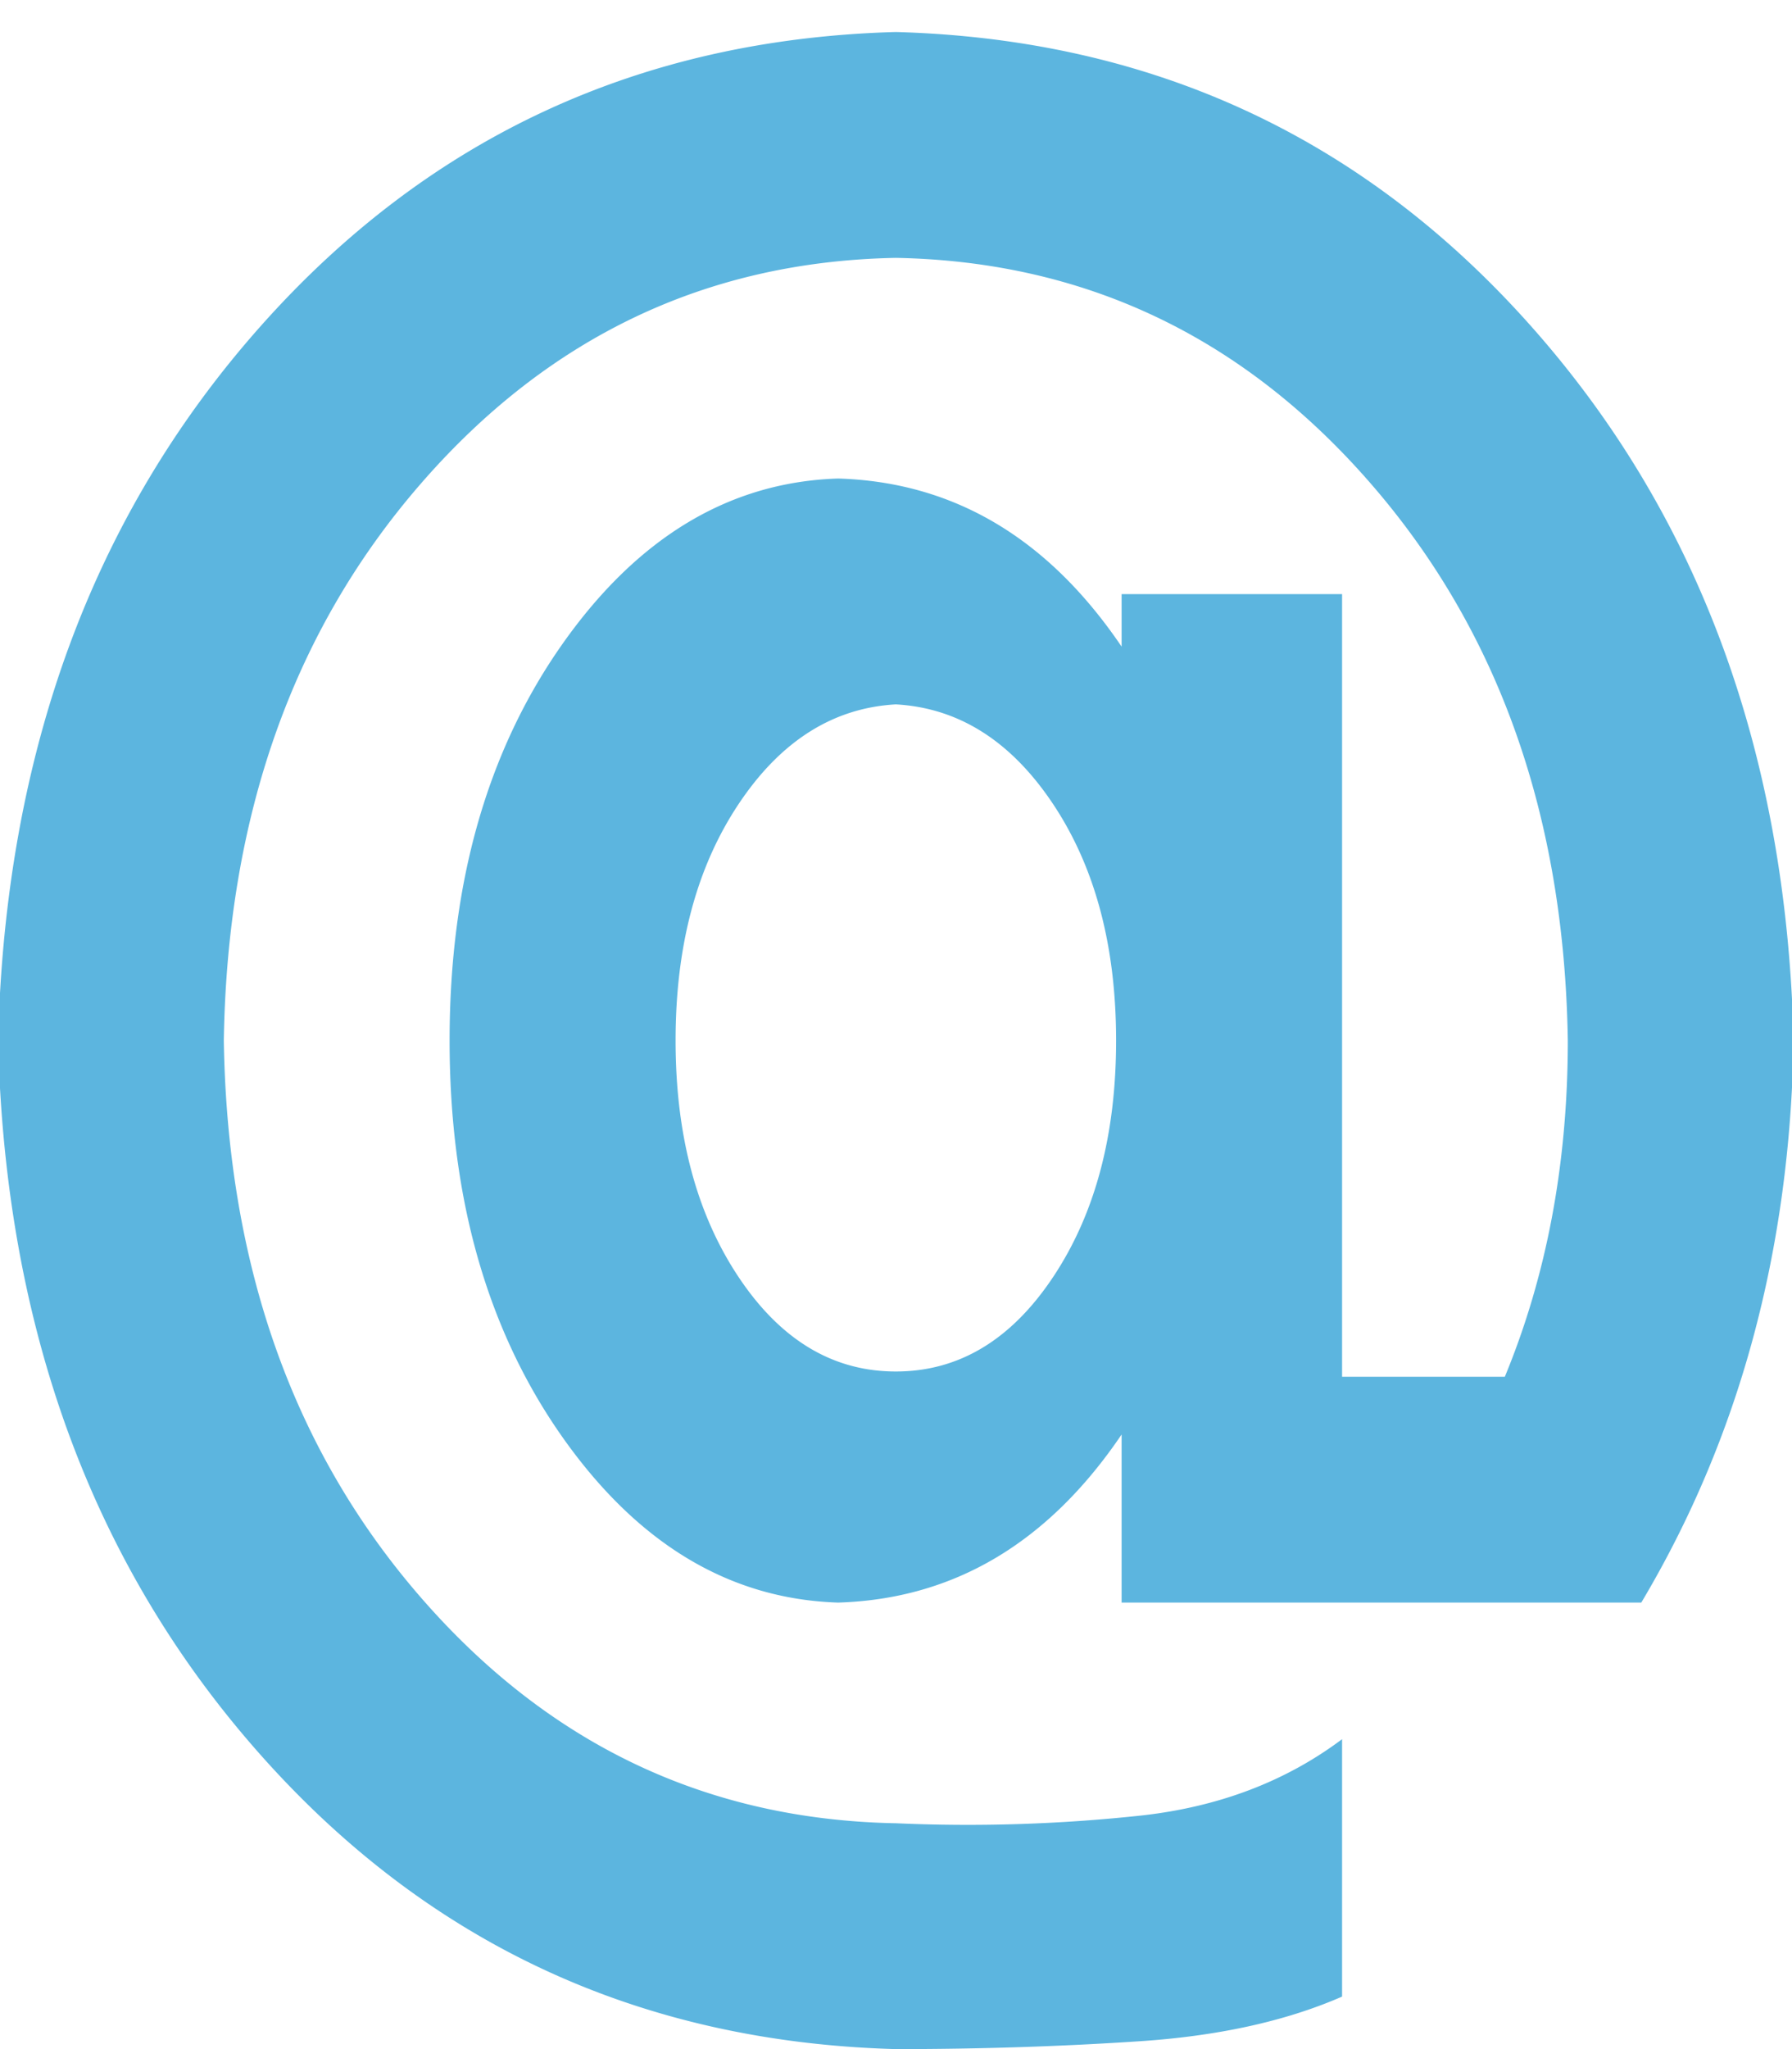
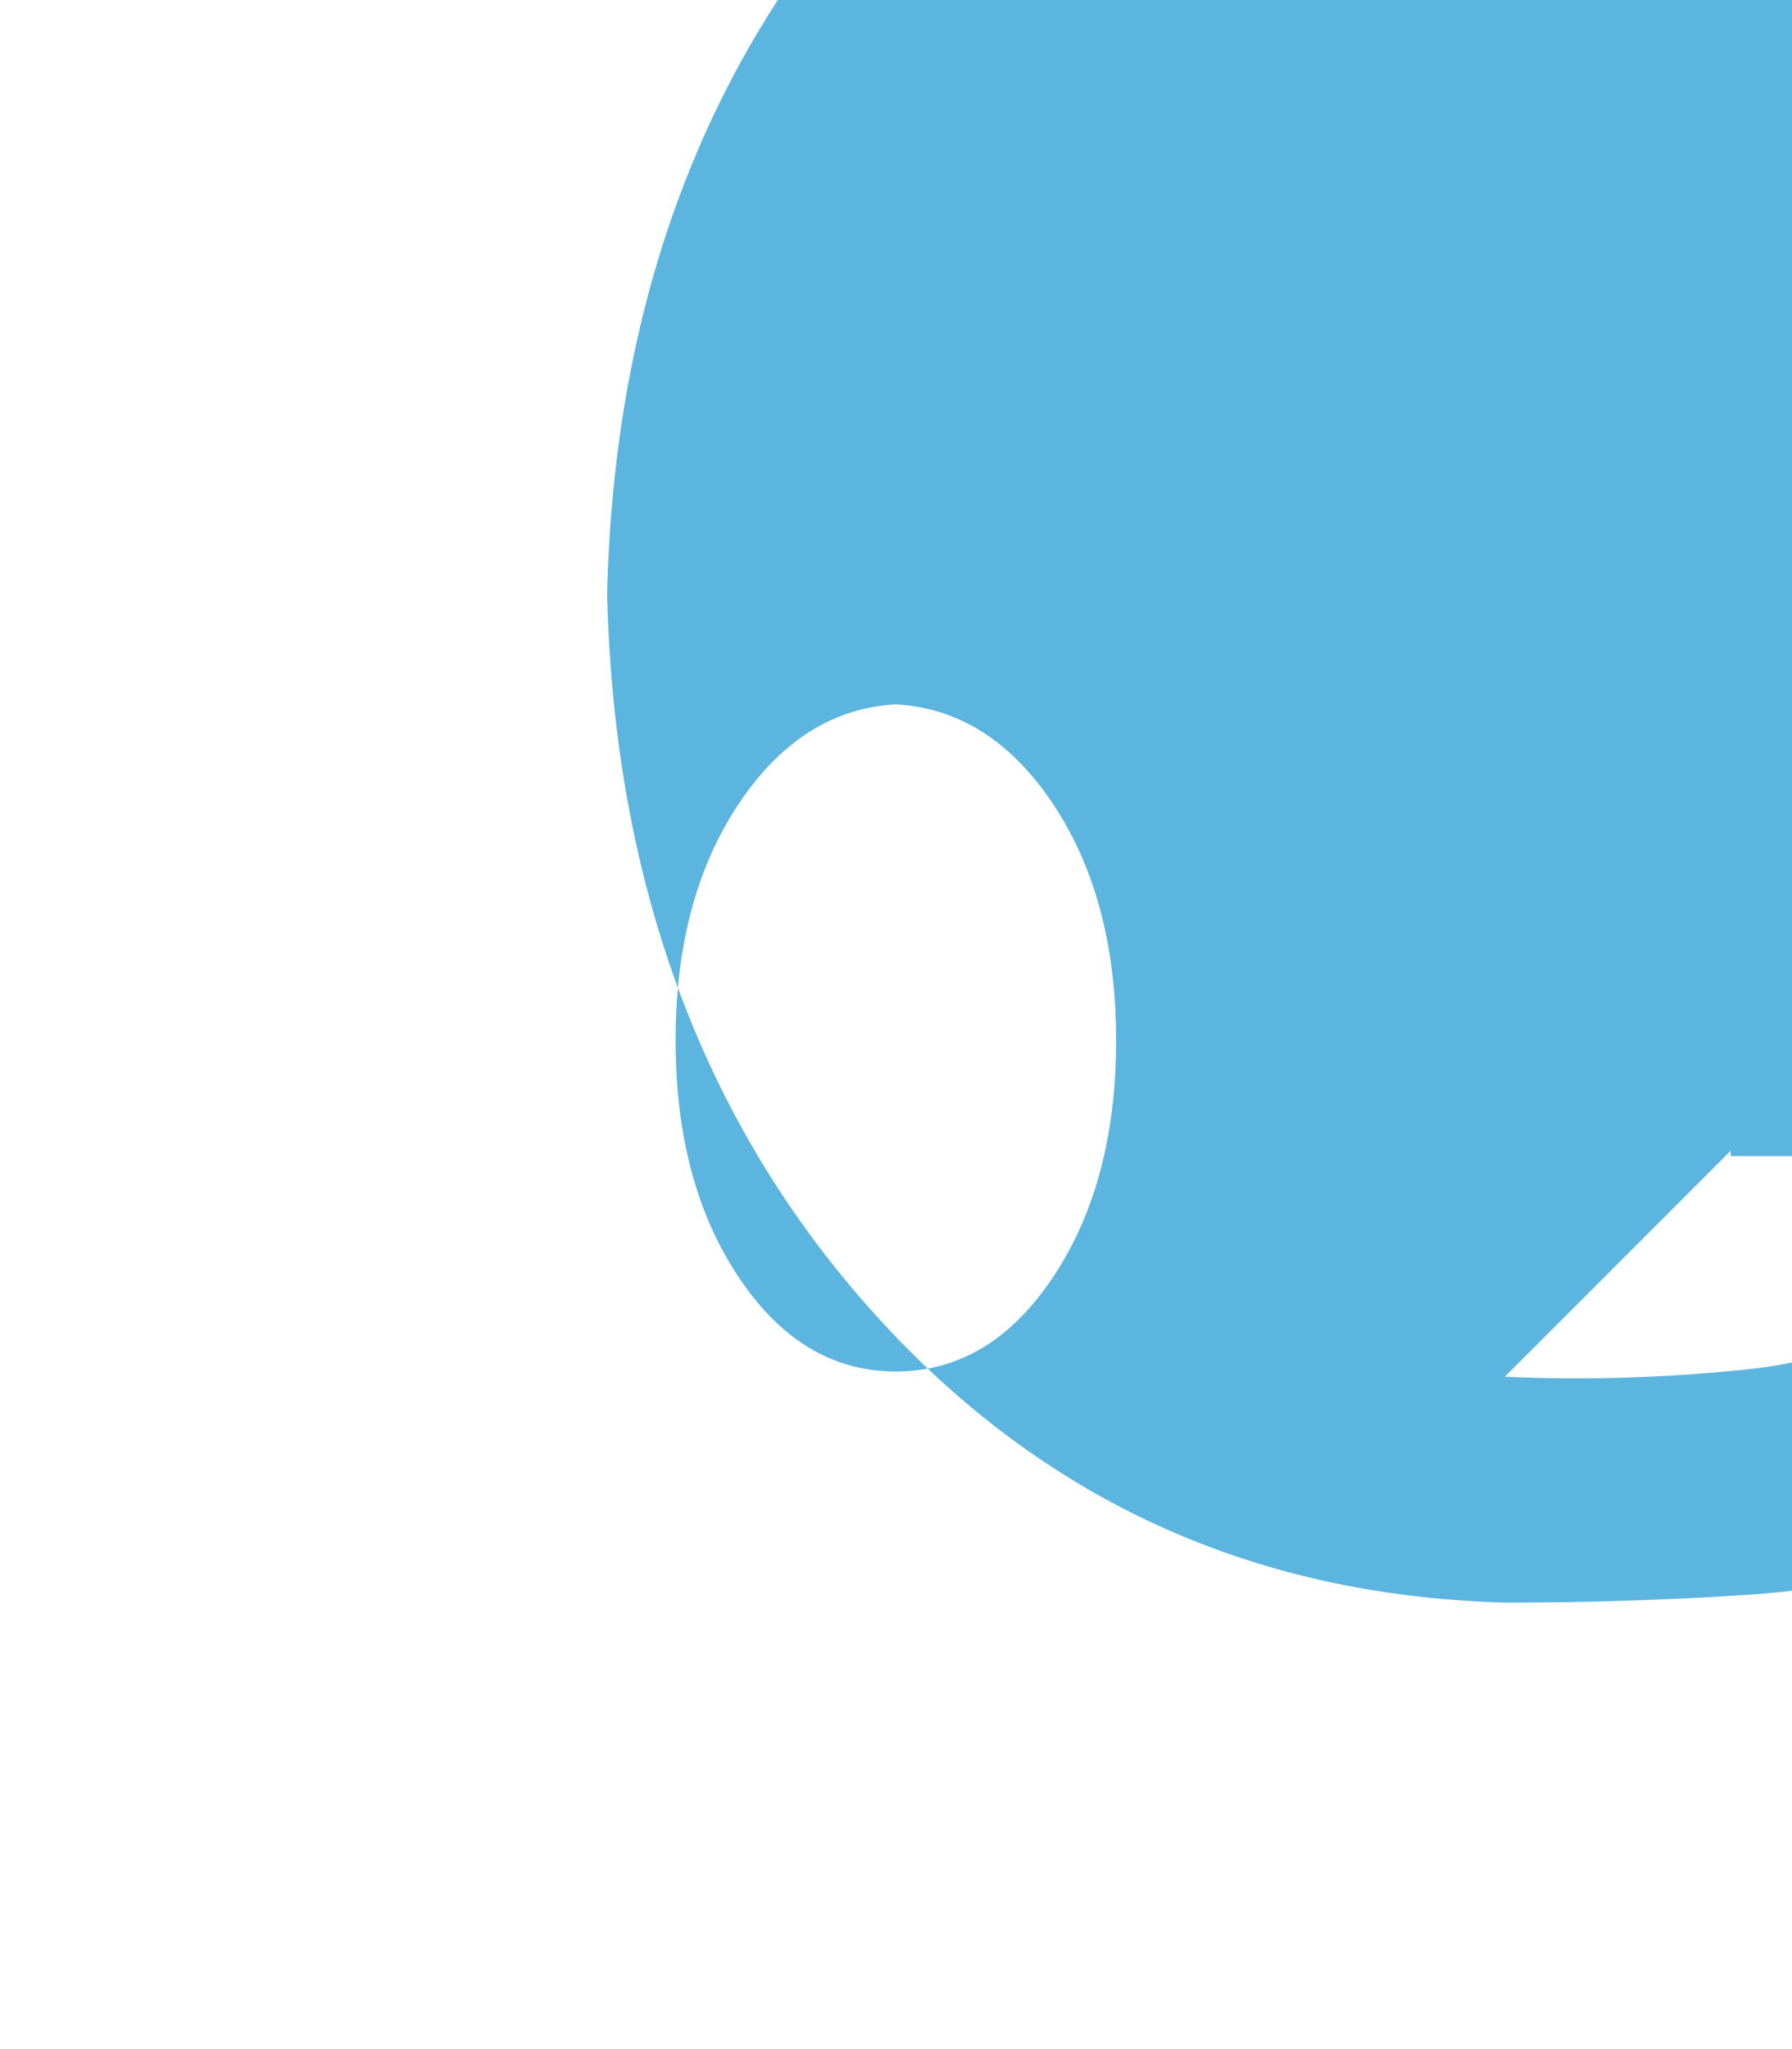
<svg xmlns="http://www.w3.org/2000/svg" xmlns:xlink="http://www.w3.org/1999/xlink" width="28" height="32" viewBox="0 0 28 32">
  <defs>
-     <path id="j014a" d="M1409.997 4424c-.983.055-1.802.574-2.458 1.559-.655.984-.983 2.214-.983 3.691 0 1.477.328 2.707.983 3.691.656.985 1.475 1.477 2.458 1.477.984 0 1.803-.492 2.459-1.477.655-.984.983-2.214.983-3.691 0-1.477-.328-2.707-.983-3.691-.656-.985-1.475-1.504-2.459-1.559zm9.516 10.5c.656-1.586.984-3.336.984-5.25-.054-3.5-1.08-6.398-3.076-8.695-1.996-2.297-4.47-3.473-7.424-3.528-2.953.055-5.427 1.23-7.423 3.528-1.997 2.297-3.022 5.195-3.077 8.695.055 3.5 1.08 6.398 3.077 8.695 1.996 2.297 4.47 3.473 7.423 3.528a25.25 25.25 0 0 0 3.856-.123c1.203-.137 2.242-.534 3.117-1.19v4.02c-.875.382-1.928.615-3.158.697-1.23.082-2.502.123-3.815.123-3.992-.11-7.3-1.64-9.925-4.594-2.625-2.953-3.993-6.672-4.102-11.156.11-4.484 1.477-8.203 4.102-11.156 2.625-2.953 5.933-4.485 9.925-4.594 3.993.11 7.301 1.64 9.926 4.594 2.625 2.953 3.992 6.672 4.102 11.156-.055 3.281-.848 6.207-2.38 8.777h-8.12v-2.625c-1.149 1.696-2.625 2.57-4.43 2.625-1.695-.054-3.13-.916-4.307-2.584-1.175-1.668-1.763-3.732-1.763-6.193 0-2.461.588-4.525 1.763-6.193 1.176-1.668 2.612-2.53 4.307-2.584 1.805.054 3.281.93 4.43 2.625v-.82h3.445v12.222z" />
+     <path id="j014a" d="M1409.997 4424c-.983.055-1.802.574-2.458 1.559-.655.984-.983 2.214-.983 3.691 0 1.477.328 2.707.983 3.691.656.985 1.475 1.477 2.458 1.477.984 0 1.803-.492 2.459-1.477.655-.984.983-2.214.983-3.691 0-1.477-.328-2.707-.983-3.691-.656-.985-1.475-1.504-2.459-1.559zm9.516 10.5a25.25 25.25 0 0 0 3.856-.123c1.203-.137 2.242-.534 3.117-1.19v4.02c-.875.382-1.928.615-3.158.697-1.23.082-2.502.123-3.815.123-3.992-.11-7.3-1.64-9.925-4.594-2.625-2.953-3.993-6.672-4.102-11.156.11-4.484 1.477-8.203 4.102-11.156 2.625-2.953 5.933-4.485 9.925-4.594 3.993.11 7.301 1.64 9.926 4.594 2.625 2.953 3.992 6.672 4.102 11.156-.055 3.281-.848 6.207-2.38 8.777h-8.12v-2.625c-1.149 1.696-2.625 2.57-4.43 2.625-1.695-.054-3.13-.916-4.307-2.584-1.175-1.668-1.763-3.732-1.763-6.193 0-2.461.588-4.525 1.763-6.193 1.176-1.668 2.612-2.53 4.307-2.584 1.805.054 3.281.93 4.43 2.625v-.82h3.445v12.222z" />
  </defs>
  <g>
    <g transform="translate(-1396 -4413)">
      <use fill="#5cb5df" xlink:href="#j014a" />
    </g>
  </g>
</svg>